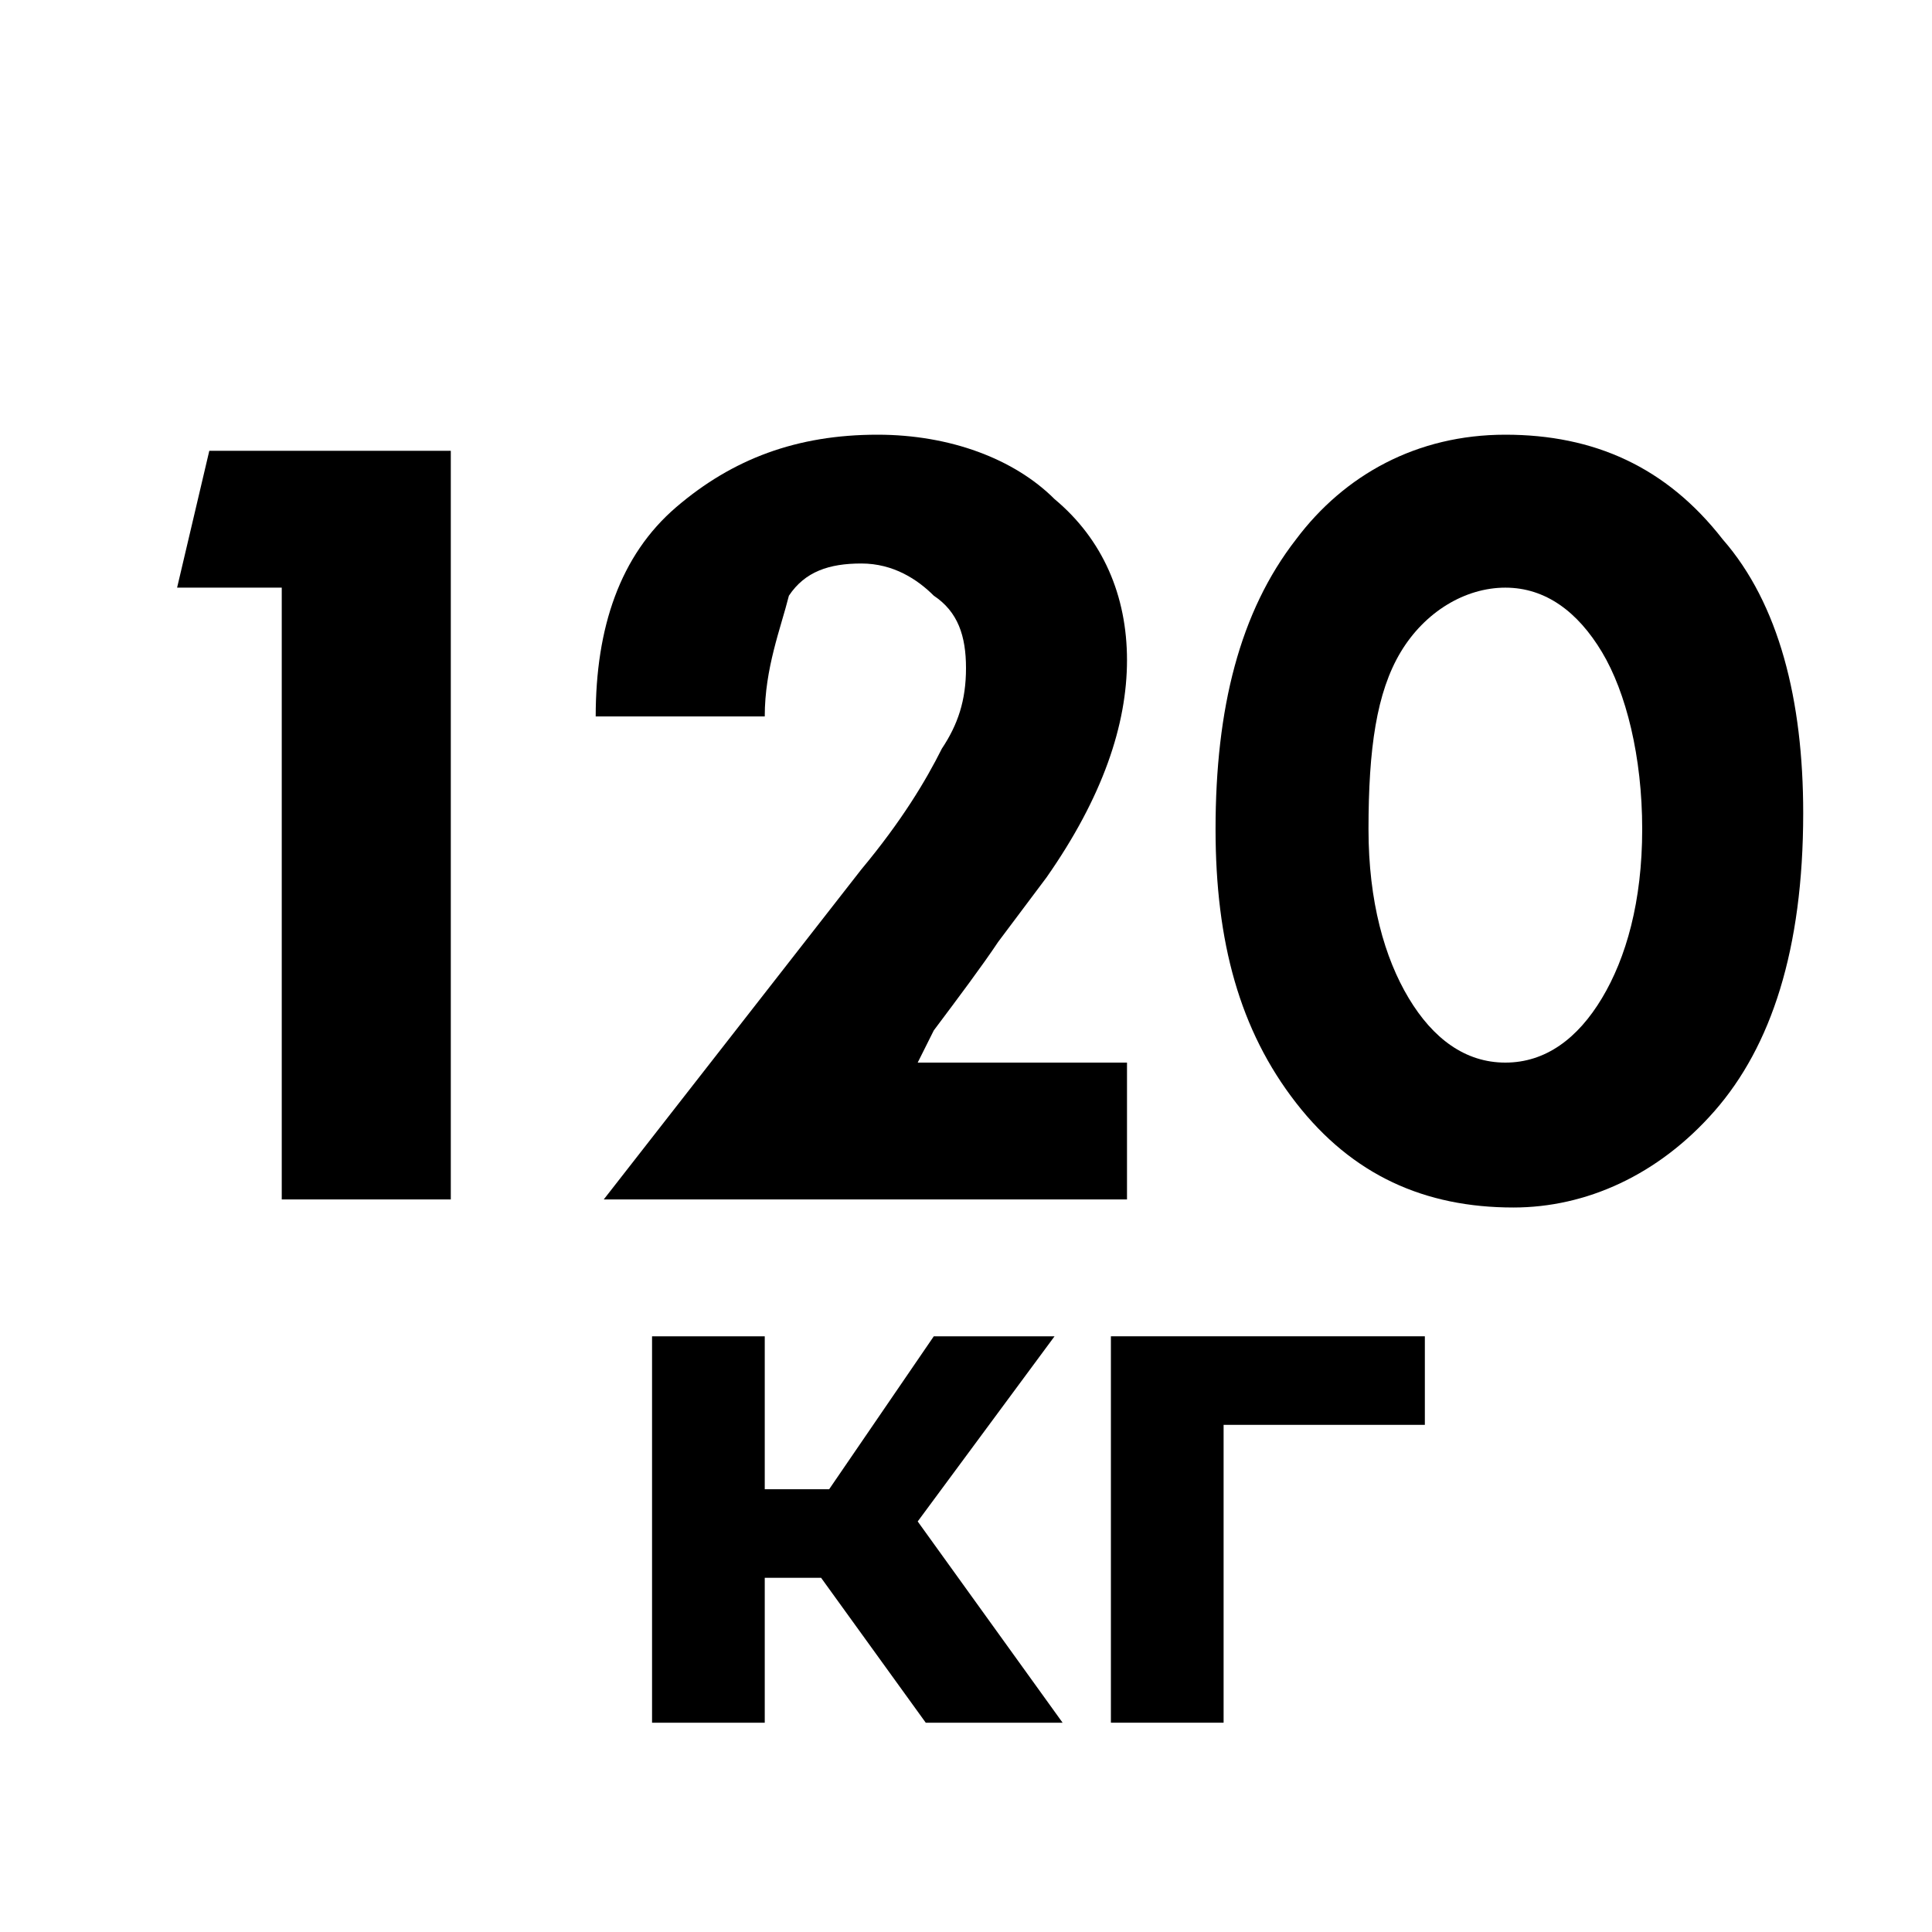
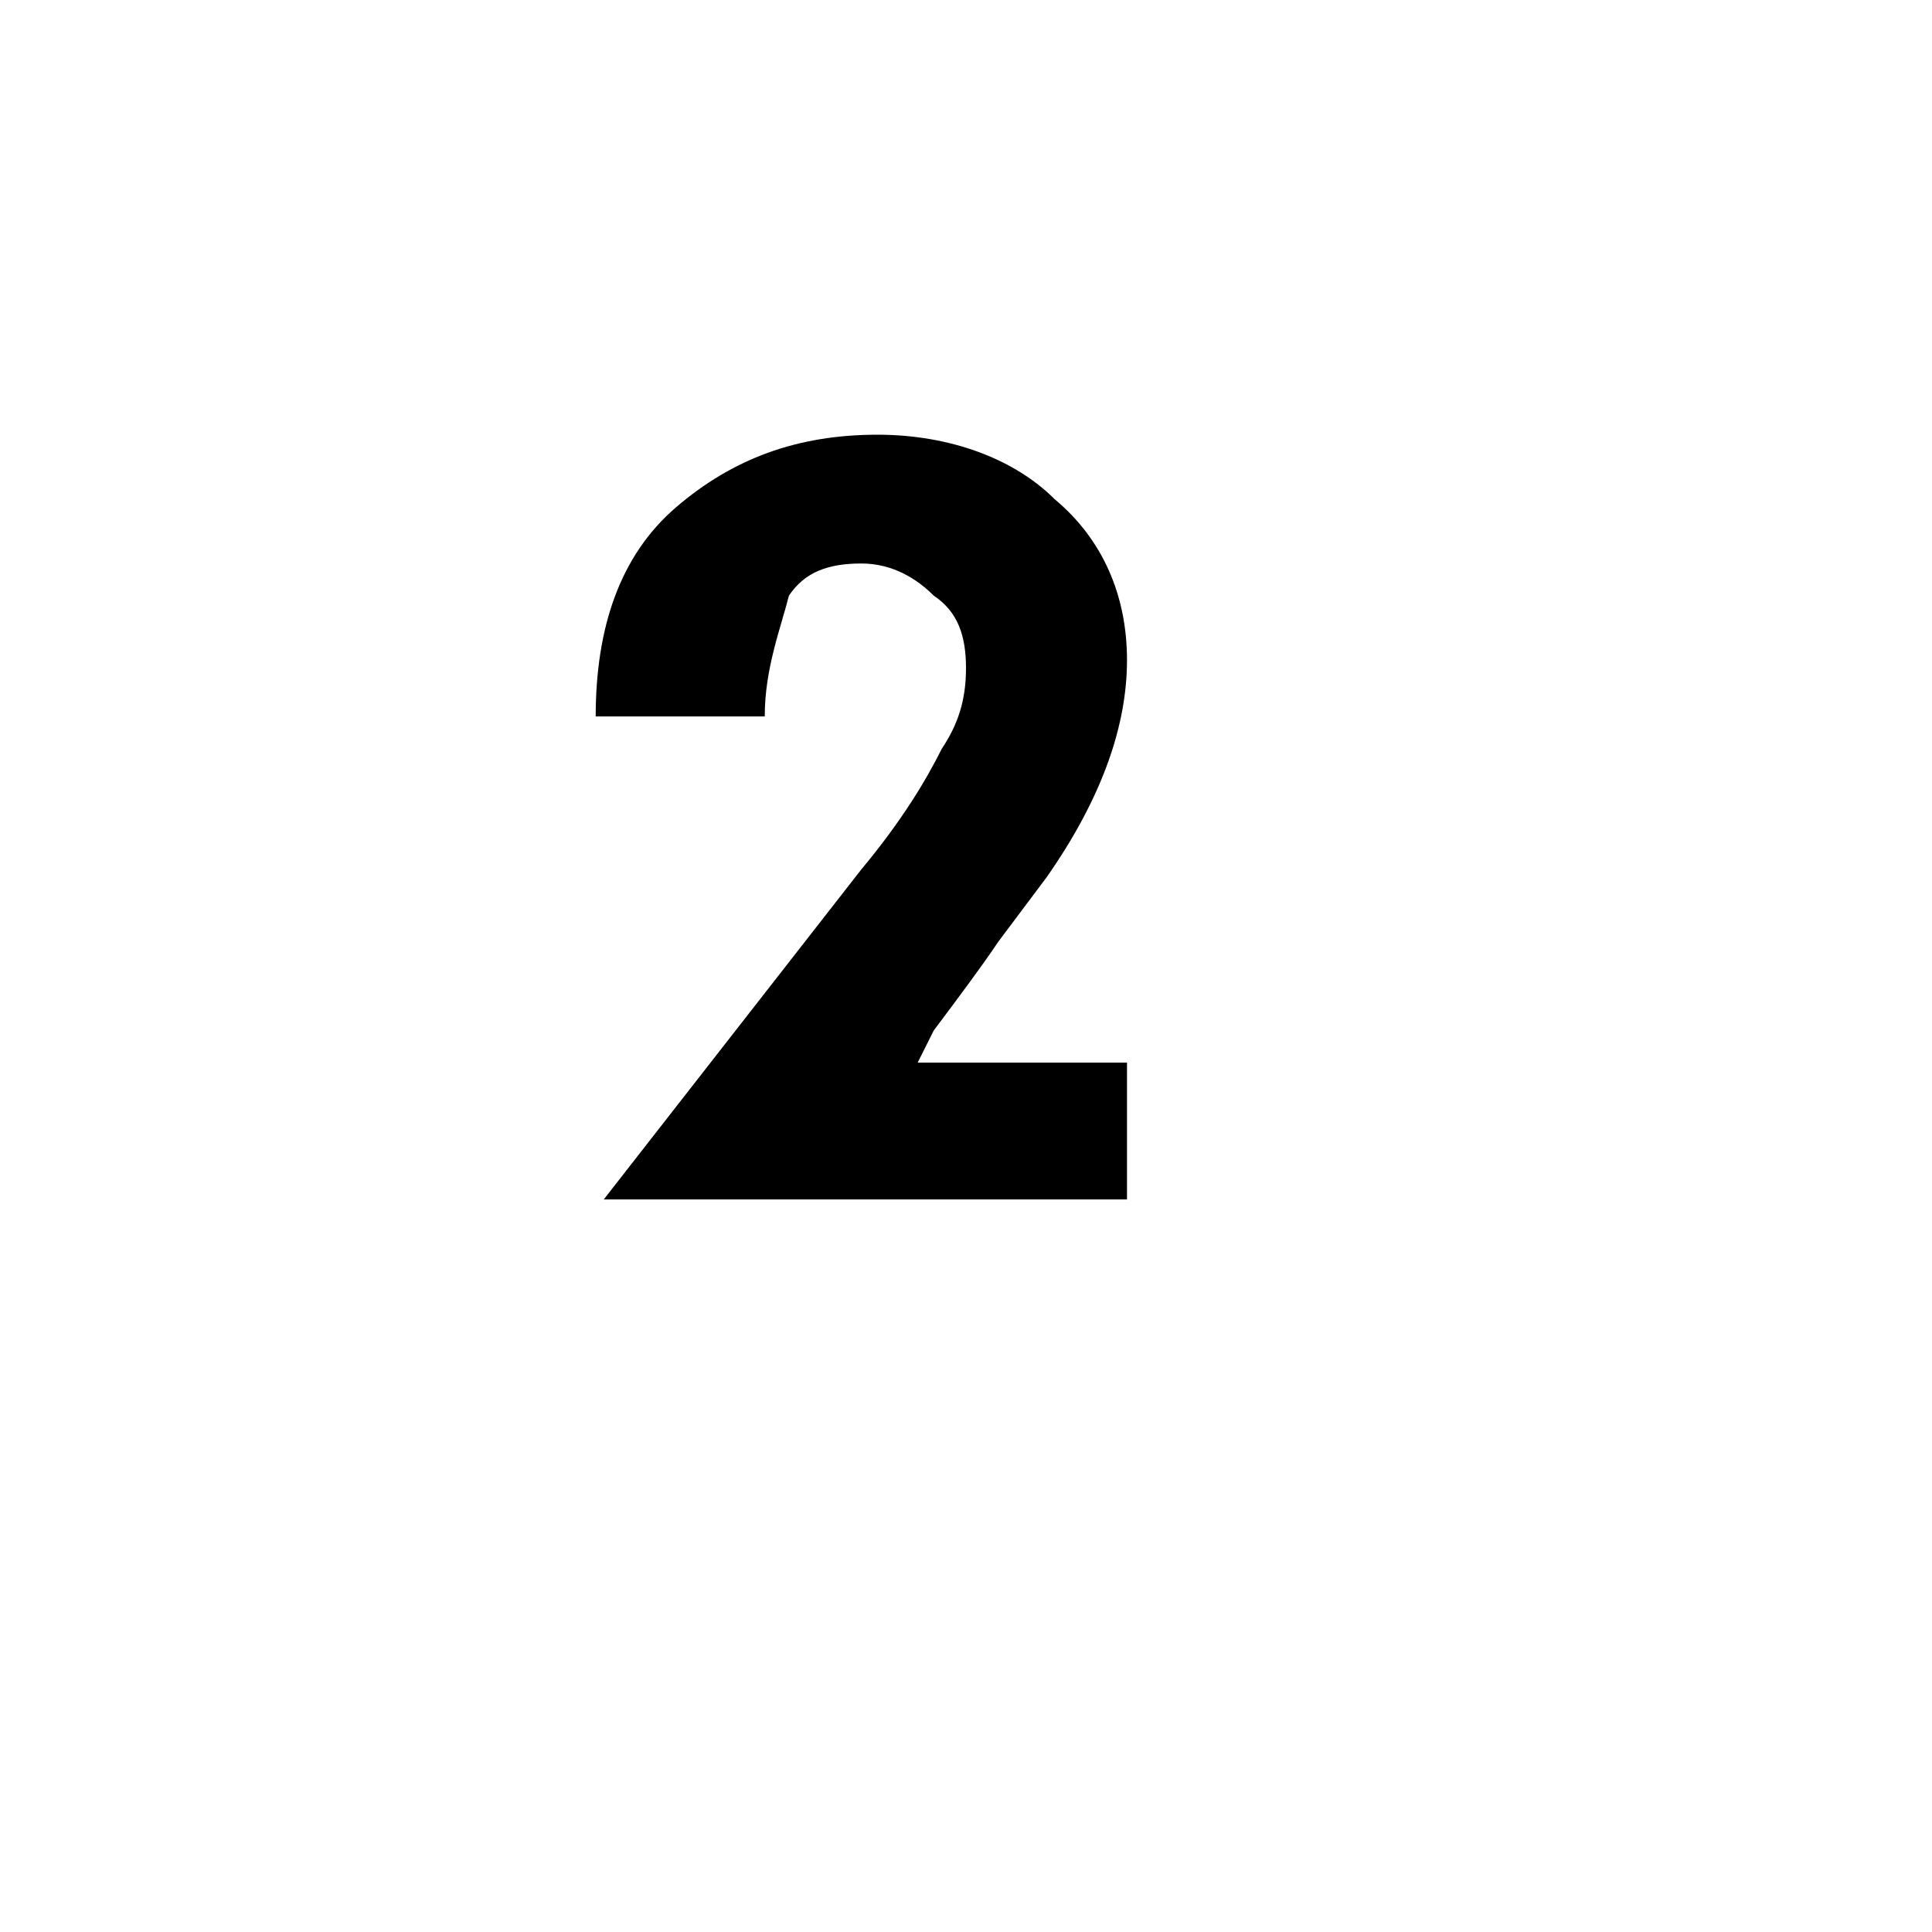
<svg xmlns="http://www.w3.org/2000/svg" version="1.1" id="Слой_1" x="0px" y="0px" viewBox="0 0 24 24" style="enable-background:new 0 0 24 24;" xml:space="preserve">
  <style type="text/css">
	.st0{fill-opacity:0;}
</style>
  <rect y="0" class="st0" width="24" height="24" />
  <g>
-     <path d="M10.2,19.6H9.5v1.8H8.1v-4.8h1.4v1.9h0.8l1.3-1.9h1.5l-1.7,2.3l1.8,2.5h-1.7L10.2,19.6z" />
-     <path d="M17.7,17.7h-2.5v3.7h-1.4v-4.8h3.9V17.7z" />
-   </g>
+     </g>
  <g>
-     <path d="M2.6,5.6h3v9.3H3.5V7.3H2.2L2.6,5.6z" />
    <path d="M11.4,13.2H14v1.7H7.5l3.2-4.1c0.5-0.6,0.8-1.1,1-1.5C11.9,9,12,8.7,12,8.3c0-0.4-0.1-0.7-0.4-0.9   c-0.2-0.2-0.5-0.4-0.9-0.4c-0.4,0-0.7,0.1-0.9,0.4C9.7,7.8,9.5,8.3,9.5,8.9H7.4c0-1.1,0.3-2,1-2.6c0.7-0.6,1.5-0.9,2.5-0.9   c0.9,0,1.7,0.3,2.2,0.8C13.7,6.7,14,7.4,14,8.2c0,0.8-0.3,1.7-1,2.7l-0.6,0.8c-0.2,0.3-0.5,0.7-0.8,1.1L11.4,13.2z" />
-     <path d="M18.7,5.4c1.1,0,2,0.4,2.7,1.3c0.7,0.8,1,2,1,3.4c0,1.7-0.4,2.9-1.1,3.7c-0.7,0.8-1.6,1.2-2.5,1.2c-1.1,0-2-0.4-2.7-1.3   c-0.7-0.9-1-2-1-3.4c0-1.5,0.3-2.7,1-3.6C16.7,5.9,17.6,5.4,18.7,5.4L18.7,5.4z M20.4,10.3c0-0.9-0.2-1.7-0.5-2.2s-0.7-0.8-1.2-0.8   c-0.5,0-1,0.3-1.3,0.8S17,9.3,17,10.3c0,0.9,0.2,1.6,0.5,2.1c0.3,0.5,0.7,0.8,1.2,0.8c0.5,0,0.9-0.3,1.2-0.8   C20.2,11.9,20.4,11.2,20.4,10.3z" />
  </g>
</svg>